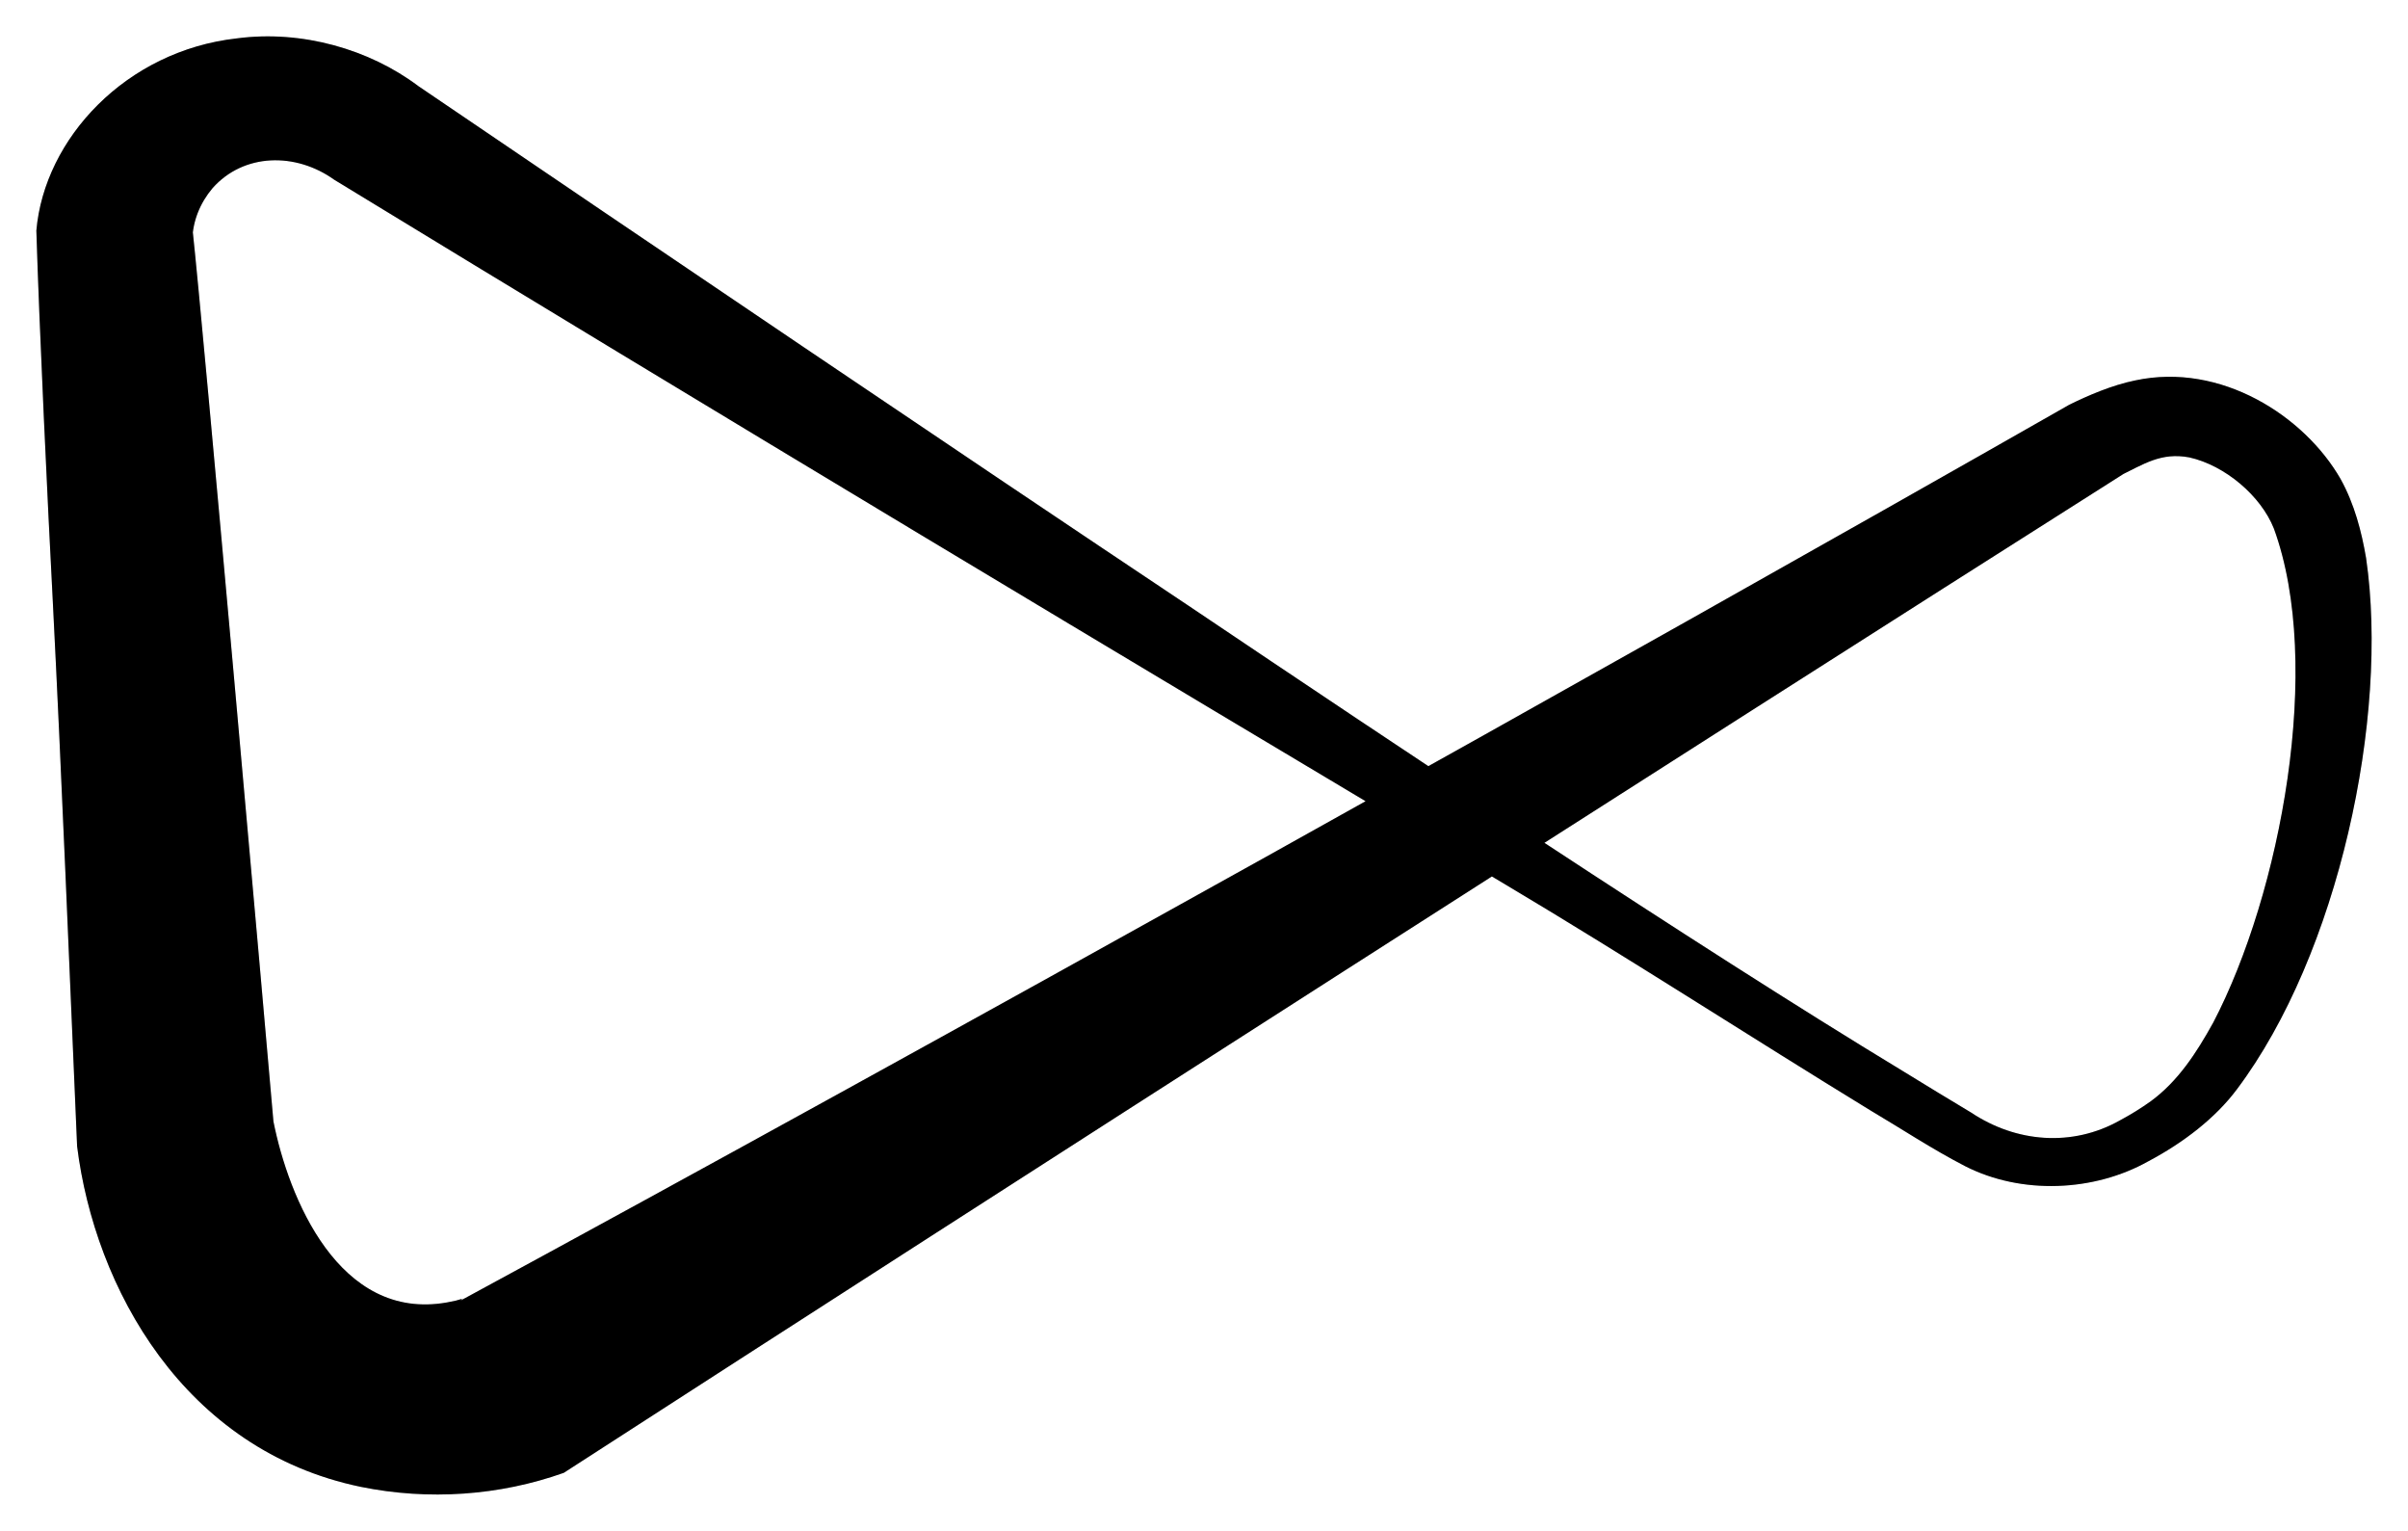
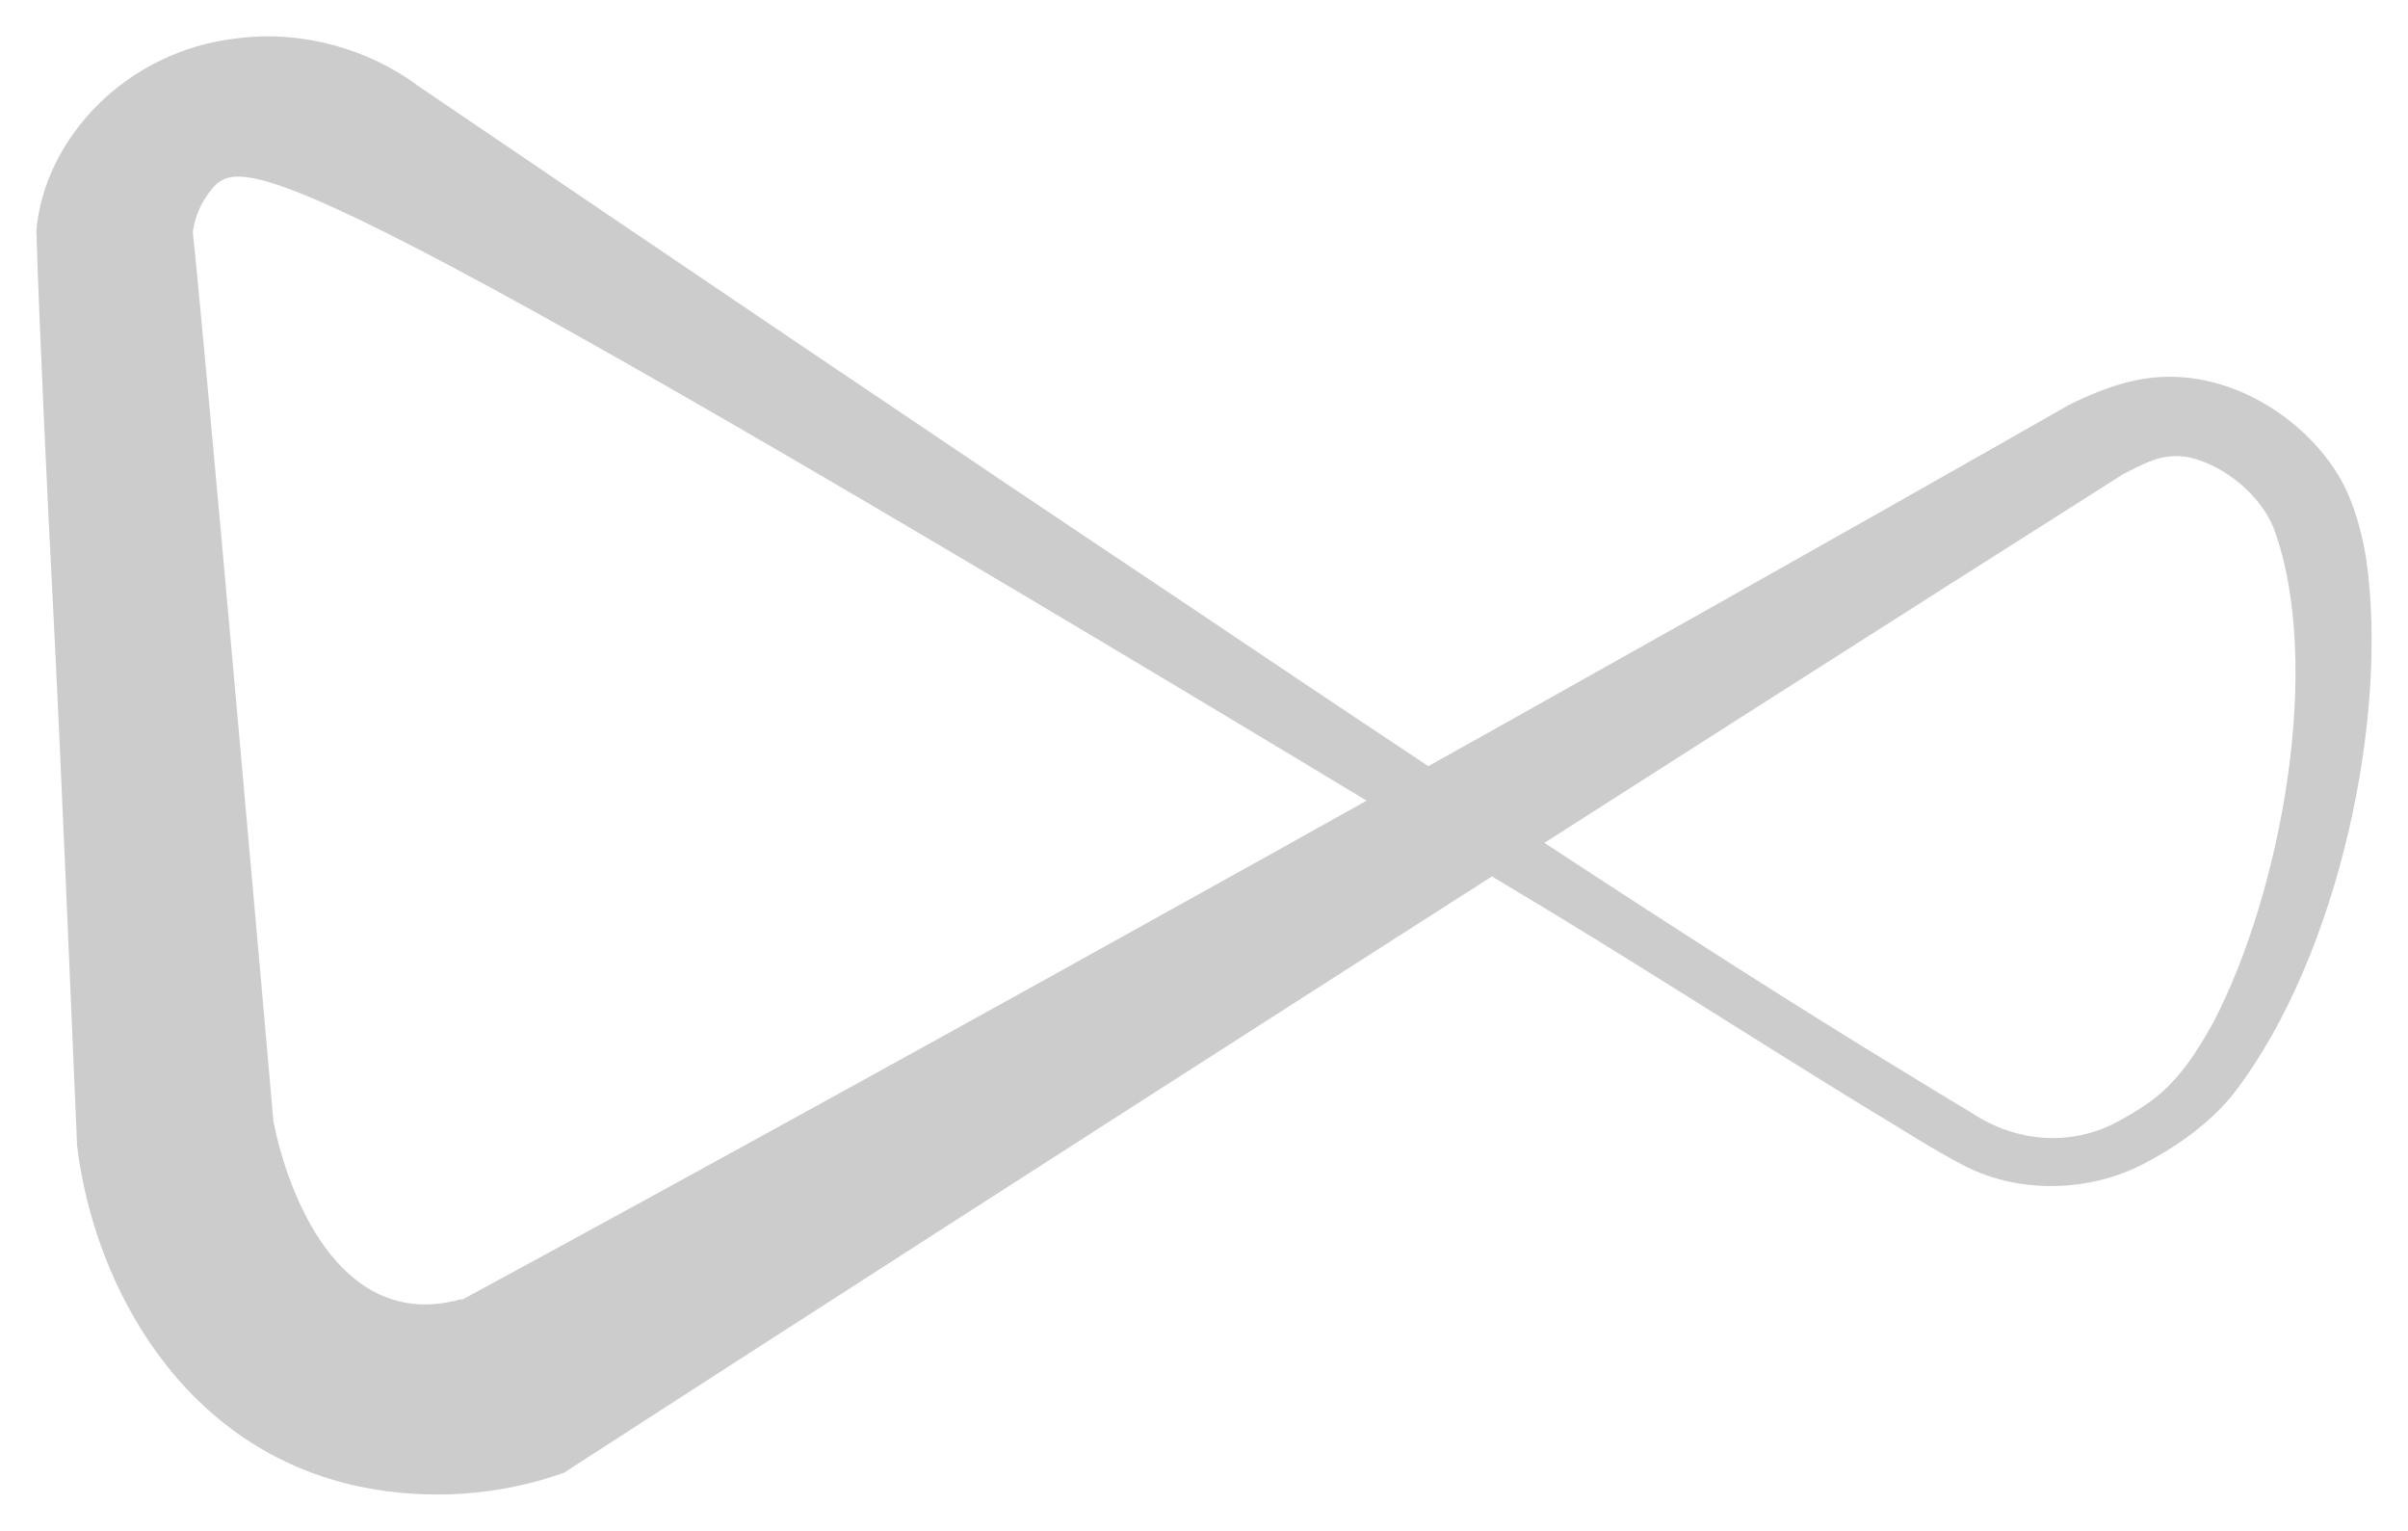
<svg xmlns="http://www.w3.org/2000/svg" width="1457" height="926" viewBox="0 0 1457 926" fill="none">
  <g style="mix-blend-mode:hard-light" opacity="0.2" filter="url(#filter0_f_45_26)">
-     <path d="M341.13 890.88C302.229 904.735 259.28 907.705 218.325 899.37C111.189 877.206 57.319 778.928 46.655 693.352C42.227 590.841 37.197 466.483 31.956 363.927C28.943 307.148 23.703 196.396 22 139.481C26.821 83.766 76.341 30.677 143.364 23.206C182.665 18.044 223.513 29.794 253.042 52.025C392.065 146.454 580.241 273.755 719.212 366.44C844.48 450.704 1023.15 570.194 1151.35 647.869C1164.97 656.291 1179.09 664.804 1192.72 672.999C1219.89 691.11 1253.85 693.963 1282.75 677.663C1289.28 674.176 1295.52 670.303 1301.43 666.071C1317.88 653.982 1328.94 636.98 1339.16 618.529C1380 540.333 1406 402.165 1375.84 319.69C1367.98 299.903 1346.28 281.497 1324.69 276.675C1307.58 273.483 1297.26 280.66 1281.99 288.108L1285.44 286.297C1011.7 459.827 609.691 717.35 341.13 890.88ZM279.007 786.513C557.604 635.463 973.992 403.274 1252.04 244.822C1263.25 239.298 1277.79 232.981 1291.94 230.106C1343.82 218.968 1394.34 251.681 1416.16 289.648C1424.62 304.861 1428.92 321.614 1431.65 337.62C1445.69 433.905 1414.85 577.167 1353.52 658.827C1340.41 676.418 1320.89 691.292 1299.93 702.408C1267 720.904 1223.11 722.783 1188.95 705.351C1169.22 695.163 1150.4 682.711 1131.7 671.641C1059.15 627.268 984.656 578.955 911.423 535.352C688.95 403.003 422.772 243.305 202.264 108.737C178.919 92.006 147.451 92.55 128.586 113.831C120.98 122.858 116.715 133.662 116.35 144.824L116.481 138.575C123.084 199.068 161.023 626.928 165.451 678.365C174.595 724.255 205.015 799.485 270.518 787.803L275.915 786.694L280.867 785.267C280.464 785.329 280.081 785.464 279.742 785.663C279.403 785.862 279.117 786.121 278.902 786.422L279.007 786.513Z" fill="black" />
+     <path d="M341.13 890.88C302.229 904.735 259.28 907.705 218.325 899.37C111.189 877.206 57.319 778.928 46.655 693.352C42.227 590.841 37.197 466.483 31.956 363.927C28.943 307.148 23.703 196.396 22 139.481C26.821 83.766 76.341 30.677 143.364 23.206C182.665 18.044 223.513 29.794 253.042 52.025C392.065 146.454 580.241 273.755 719.212 366.44C844.48 450.704 1023.15 570.194 1151.35 647.869C1164.97 656.291 1179.09 664.804 1192.72 672.999C1219.89 691.11 1253.85 693.963 1282.75 677.663C1289.28 674.176 1295.52 670.303 1301.43 666.071C1317.88 653.982 1328.94 636.98 1339.16 618.529C1380 540.333 1406 402.165 1375.84 319.69C1367.98 299.903 1346.28 281.497 1324.69 276.675C1307.58 273.483 1297.26 280.66 1281.99 288.108L1285.44 286.297C1011.7 459.827 609.691 717.35 341.13 890.88ZM279.007 786.513C557.604 635.463 973.992 403.274 1252.04 244.822C1263.25 239.298 1277.79 232.981 1291.94 230.106C1343.82 218.968 1394.34 251.681 1416.16 289.648C1424.62 304.861 1428.92 321.614 1431.65 337.62C1445.69 433.905 1414.85 577.167 1353.52 658.827C1340.41 676.418 1320.89 691.292 1299.93 702.408C1267 720.904 1223.11 722.783 1188.95 705.351C1169.22 695.163 1150.4 682.711 1131.7 671.641C1059.15 627.268 984.656 578.955 911.423 535.352C178.919 92.006 147.451 92.55 128.586 113.831C120.98 122.858 116.715 133.662 116.35 144.824L116.481 138.575C123.084 199.068 161.023 626.928 165.451 678.365C174.595 724.255 205.015 799.485 270.518 787.803L275.915 786.694L280.867 785.267C280.464 785.329 280.081 785.464 279.742 785.663C279.403 785.862 279.117 786.121 278.902 786.422L279.007 786.513Z" fill="black" />
  </g>
  <g style="mix-blend-mode:overlay" filter="url(#filter1_f_45_26)">
-     <path d="M341.13 890.88C302.229 904.735 259.28 907.705 218.325 899.37C111.189 877.206 57.319 778.928 46.655 693.352C42.227 590.841 37.197 466.483 31.956 363.927C28.943 307.148 23.703 196.396 22 139.481C26.821 83.766 76.341 30.677 143.364 23.206C182.665 18.044 223.513 29.794 253.042 52.025C392.065 146.454 580.241 273.755 719.212 366.44C844.48 450.704 1023.15 570.194 1151.35 647.869C1164.97 656.291 1179.09 664.804 1192.72 672.999C1219.89 691.11 1253.85 693.963 1282.75 677.663C1289.28 674.176 1295.52 670.303 1301.43 666.071C1317.88 653.982 1328.94 636.98 1339.16 618.529C1380 540.333 1406 402.165 1375.84 319.69C1367.98 299.903 1346.28 281.497 1324.69 276.675C1307.58 273.483 1297.26 280.66 1281.99 288.108L1285.44 286.297C1011.7 459.827 609.691 717.35 341.13 890.88ZM279.007 786.513C557.604 635.463 973.992 403.274 1252.04 244.822C1263.25 239.298 1277.79 232.981 1291.94 230.106C1343.82 218.968 1394.34 251.681 1416.16 289.648C1424.62 304.861 1428.92 321.614 1431.65 337.62C1445.69 433.905 1414.85 577.167 1353.52 658.827C1340.41 676.418 1320.89 691.292 1299.93 702.408C1267 720.904 1223.11 722.783 1188.95 705.351C1169.22 695.163 1150.4 682.711 1131.7 671.641C1059.15 627.268 984.656 578.955 911.423 535.352C688.95 403.003 422.772 243.305 202.264 108.737C178.919 92.006 147.451 92.55 128.586 113.831C120.98 122.858 116.715 133.662 116.35 144.824L116.481 138.575C123.084 199.068 161.023 626.928 165.451 678.365C174.595 724.255 205.015 799.485 270.518 787.803L275.915 786.694L280.867 785.267C280.464 785.329 280.081 785.464 279.742 785.663C279.403 785.862 279.117 786.121 278.902 786.422L279.007 786.513Z" fill="black" />
-   </g>
+     </g>
  <defs>
    <filter id="filter0_f_45_26" x="7.451" y="7.451" width="1442.1" height="911.098" filterUnits="userSpaceOnUse" color-interpolation-filters="sRGB">
      <feFlood flood-opacity="0" result="BackgroundImageFix" />
      <feBlend mode="normal" in="SourceGraphic" in2="BackgroundImageFix" result="shape" />
      <feGaussianBlur stdDeviation="7.275" result="effect1_foregroundBlur_45_26" />
    </filter>
    <filter id="filter1_f_45_26" x="0.673" y="0.673" width="1455.65" height="924.655" filterUnits="userSpaceOnUse" color-interpolation-filters="sRGB">
      <feFlood flood-opacity="0" result="BackgroundImageFix" />
      <feBlend mode="normal" in="SourceGraphic" in2="BackgroundImageFix" result="shape" />
      <feGaussianBlur stdDeviation="10.664" result="effect1_foregroundBlur_45_26" />
    </filter>
  </defs>
</svg>